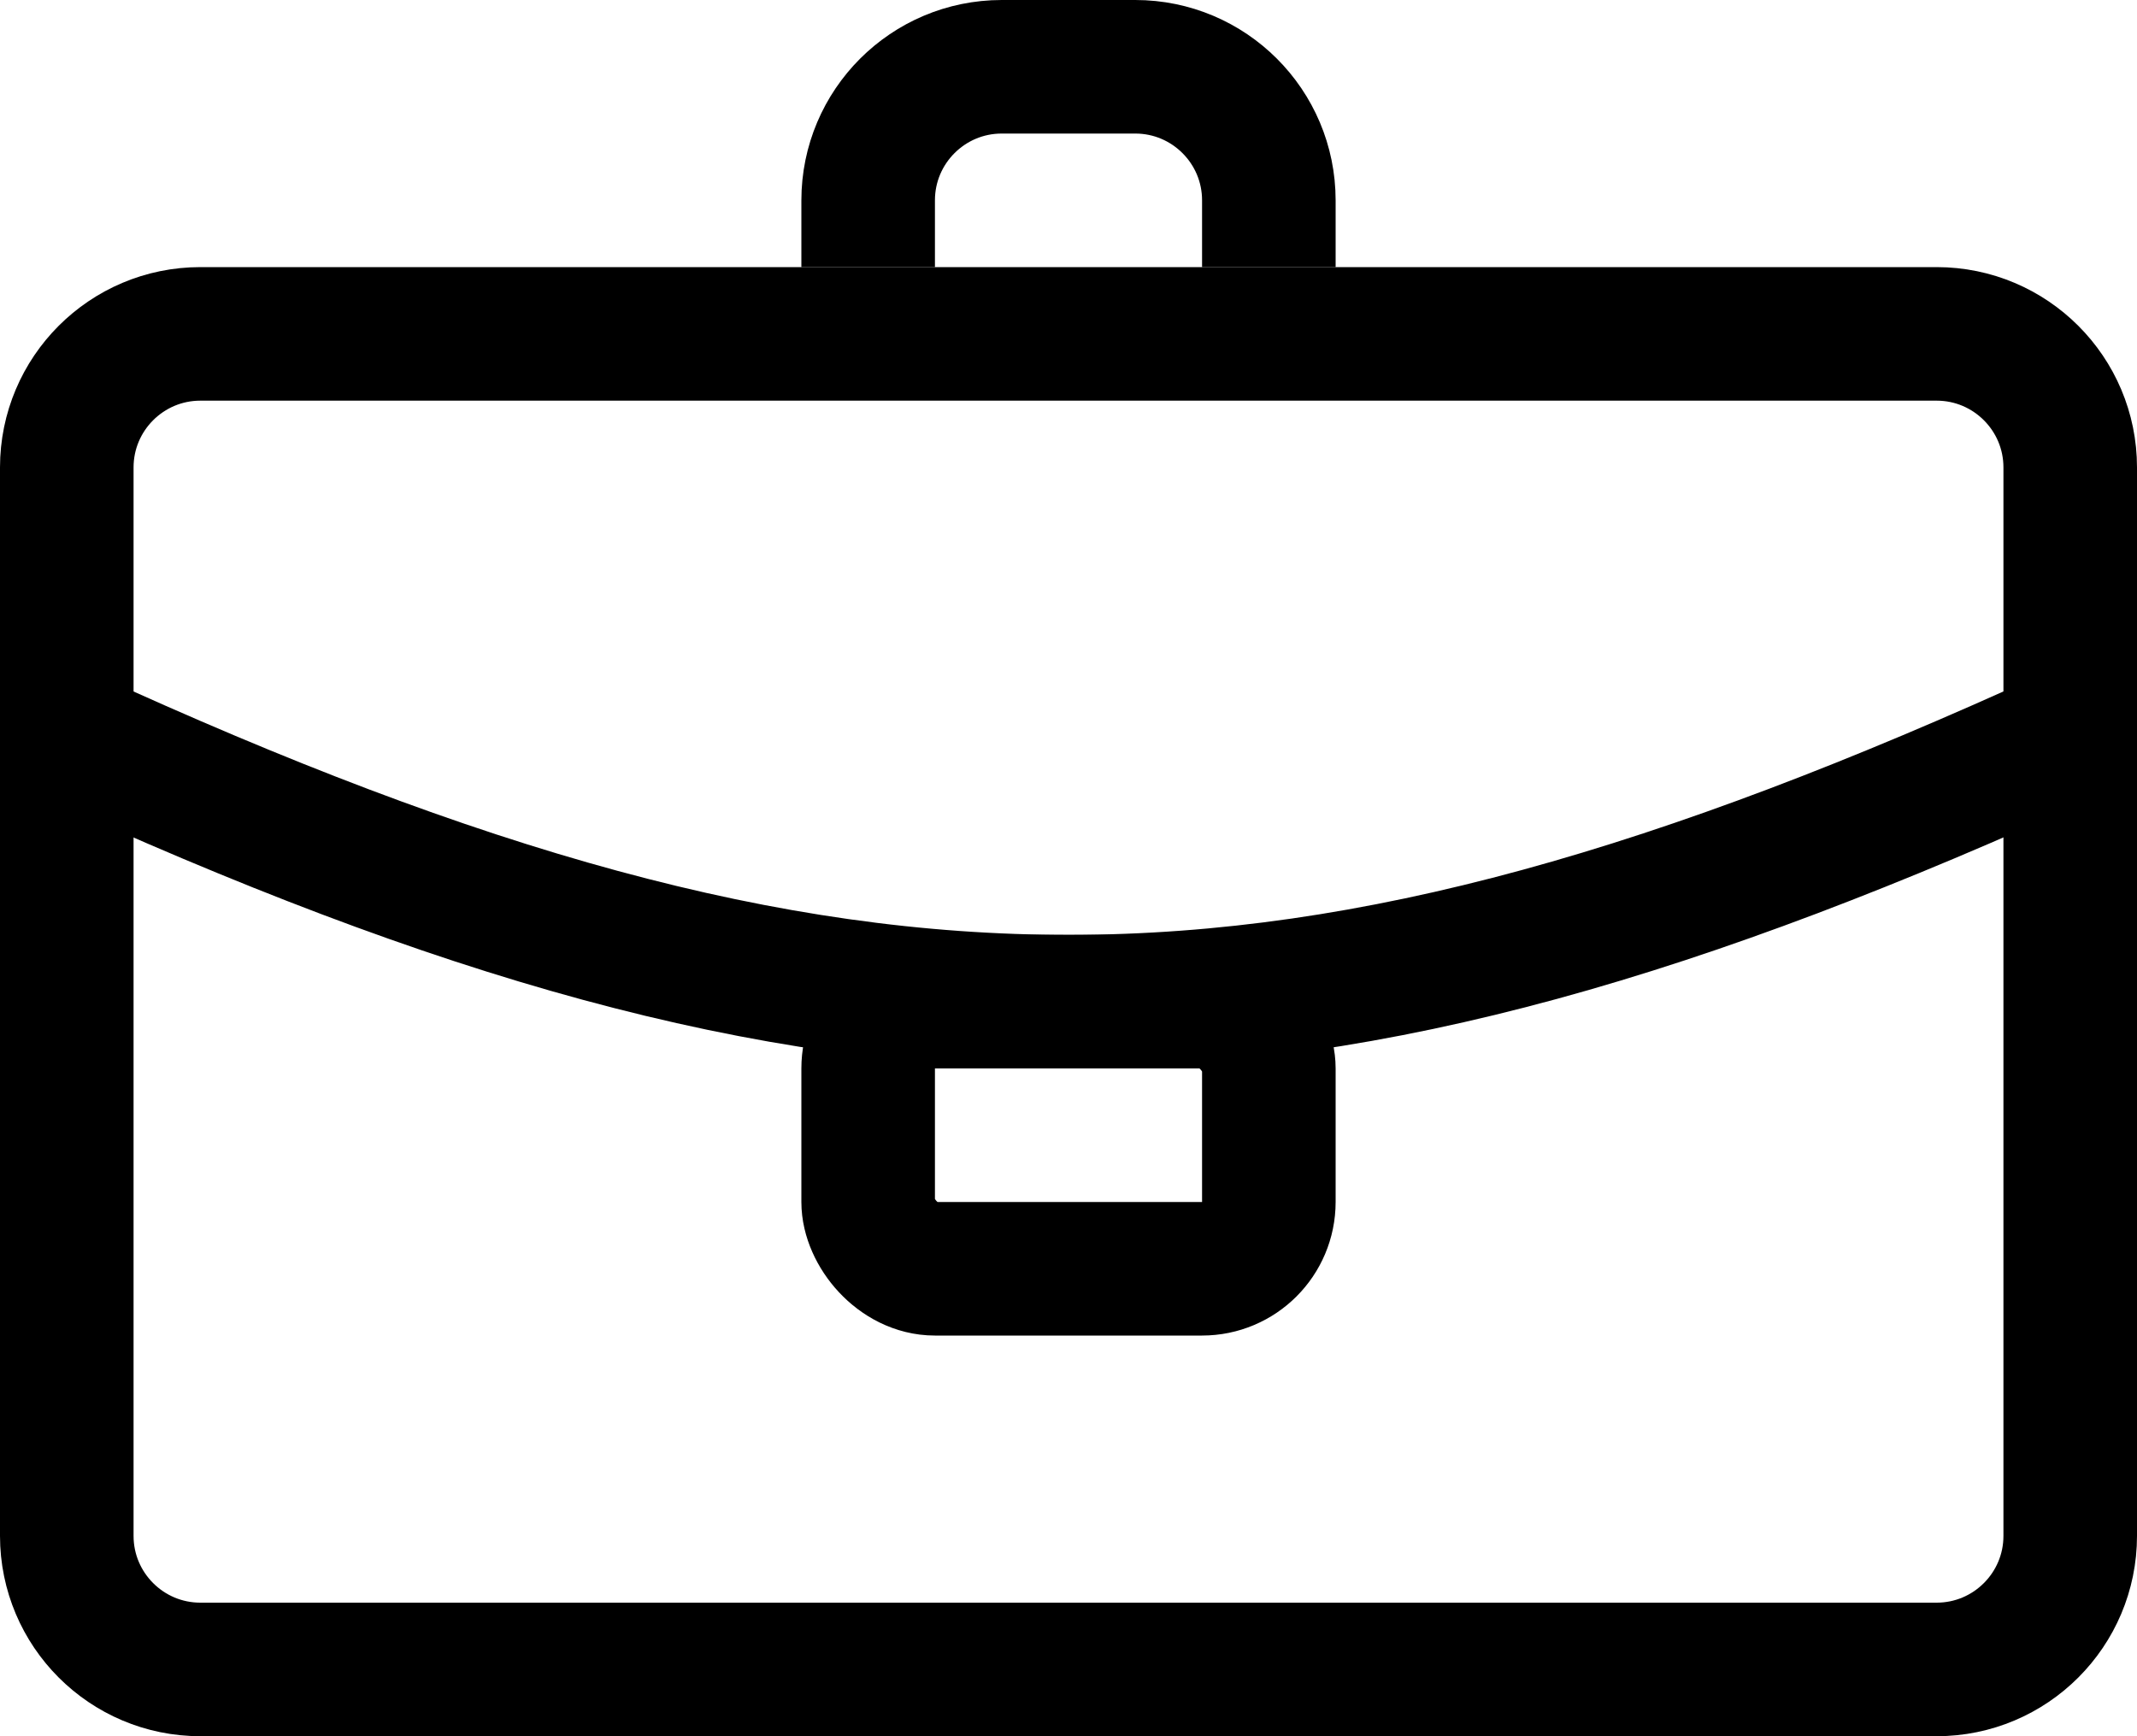
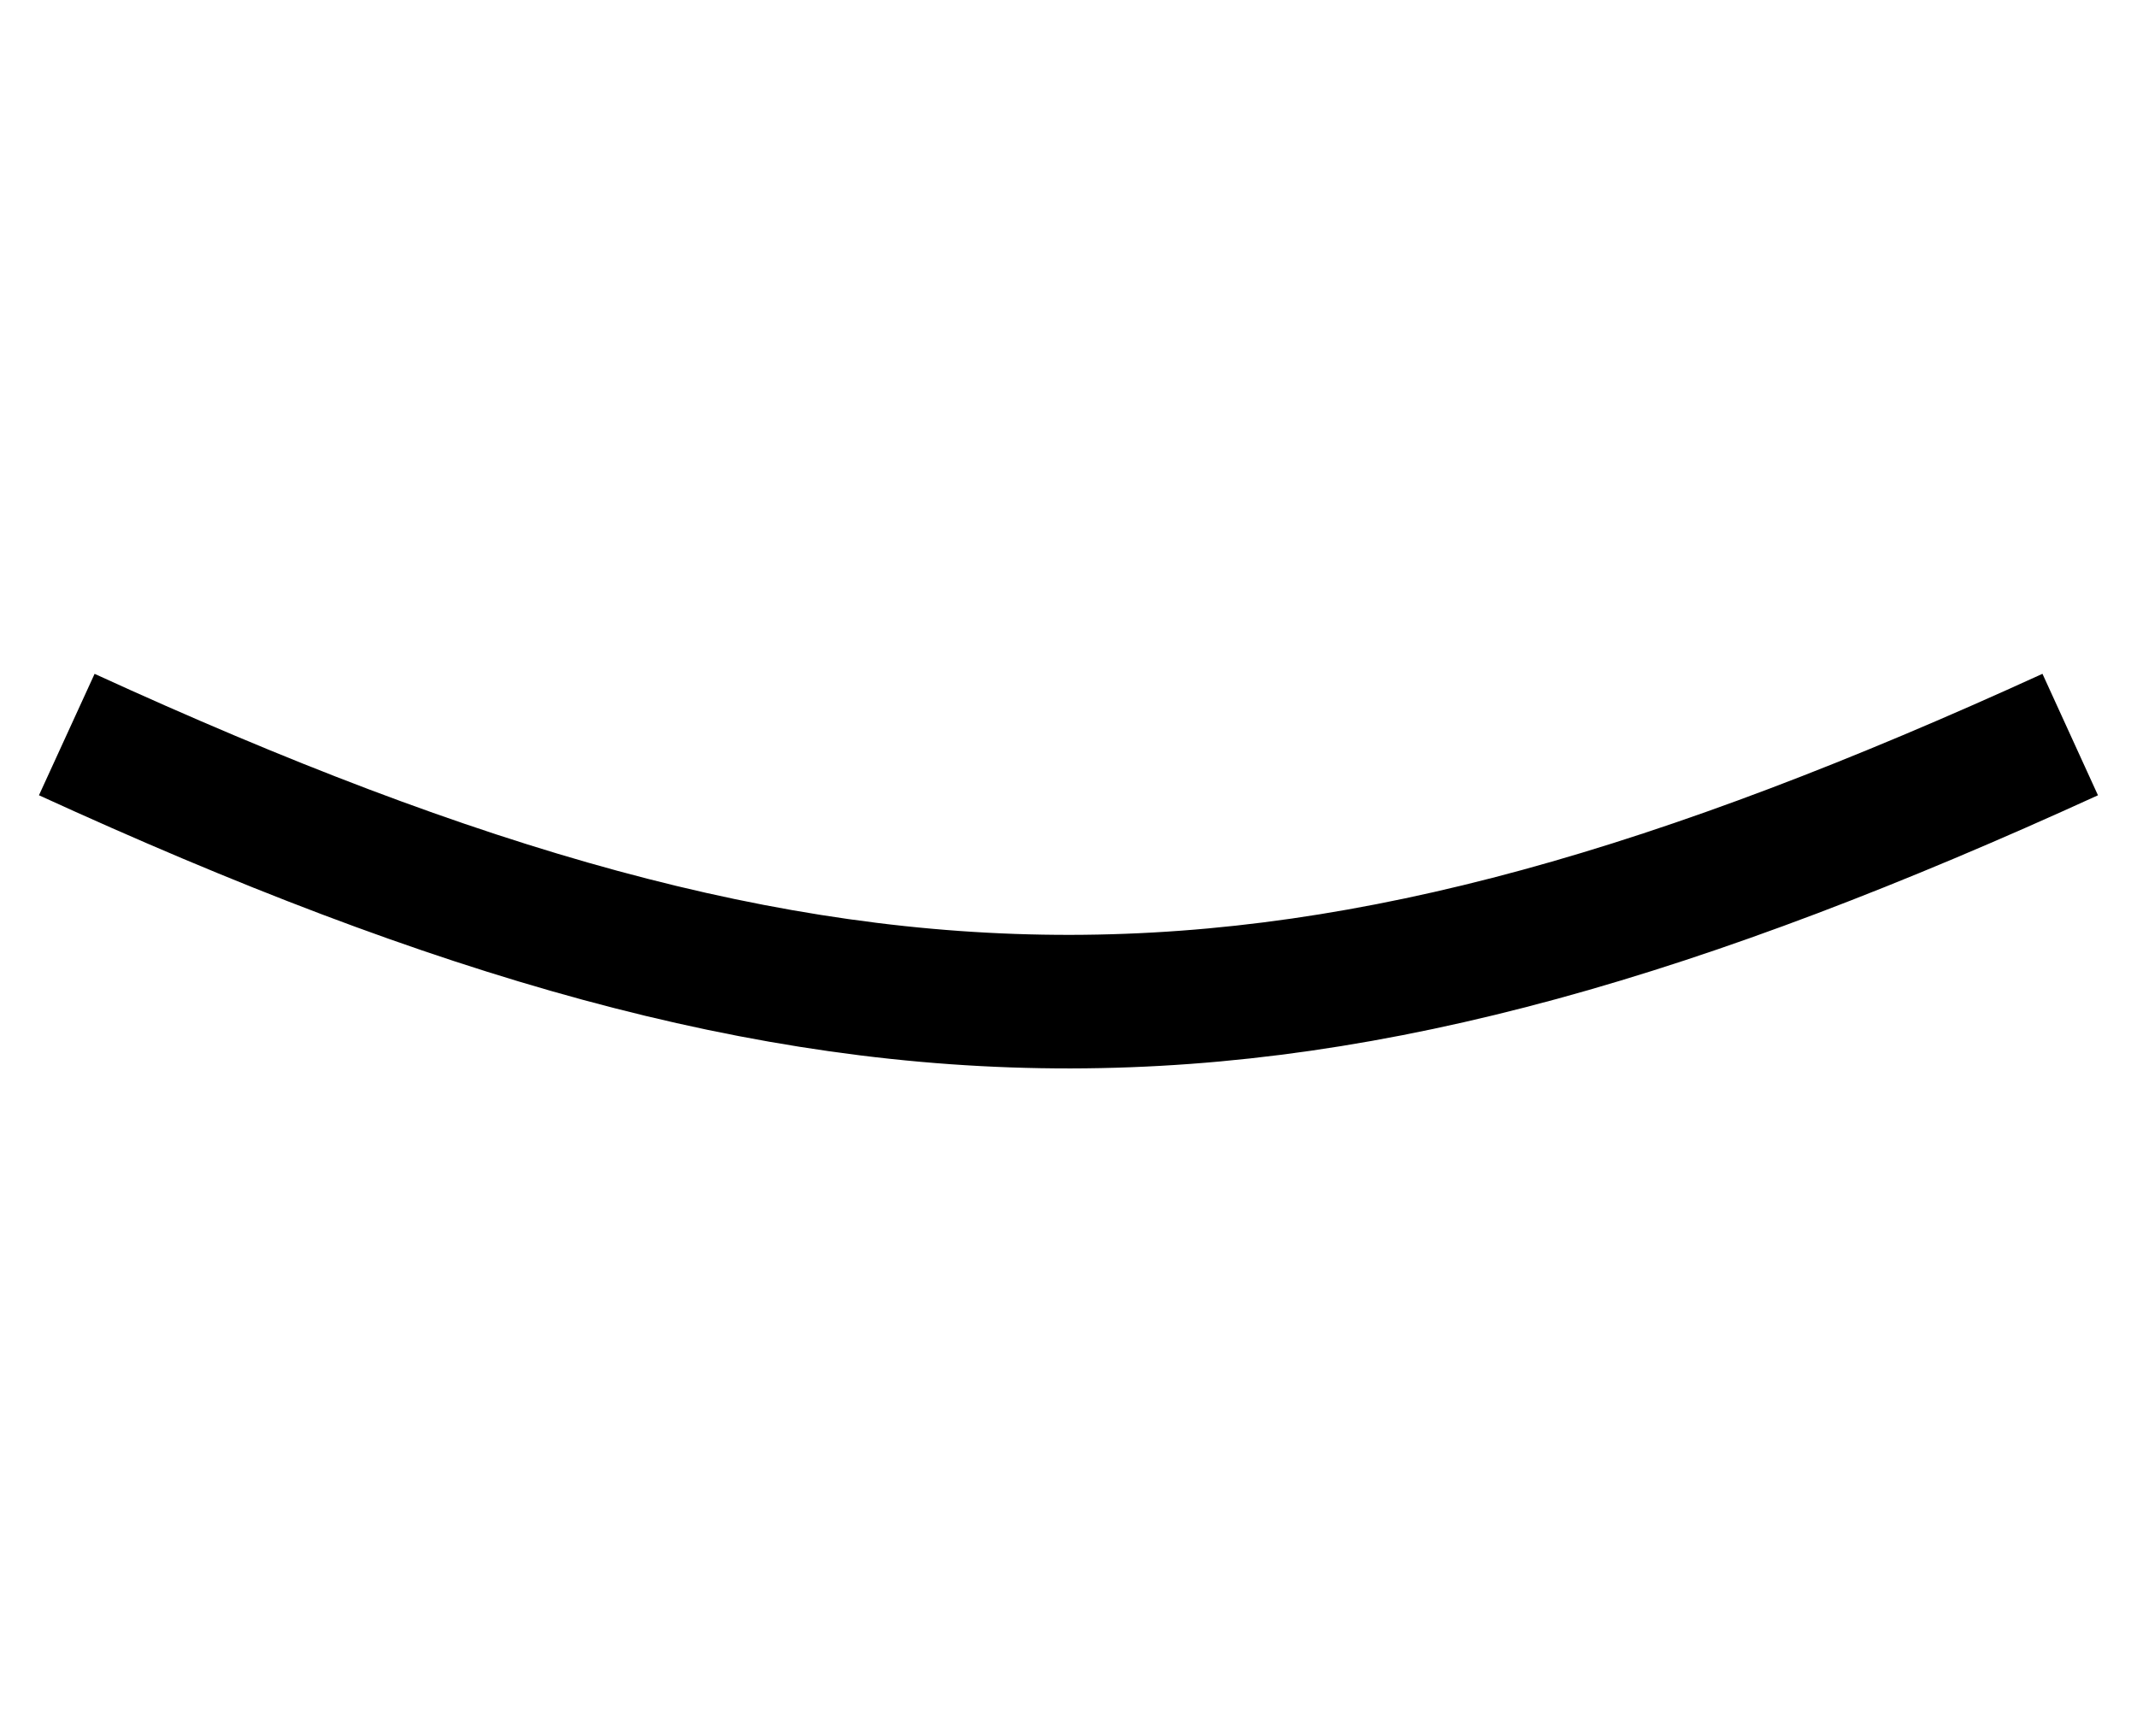
<svg xmlns="http://www.w3.org/2000/svg" width="16" height="13" viewBox="0 0 16 13" fill="none">
-   <path d="M0.5 3.5C0.5 2.948 0.948 2.5 1.5 2.5H14.5C15.052 2.5 15.5 2.948 15.5 3.5V11.5C15.5 12.052 15.052 12.5 14.5 12.5H1.5C0.948 12.5 0.5 12.052 0.5 11.5V3.5Z" stroke="black" />
  <path d="M0.5 5.5C6.348 8.179 9.69 8.154 15.5 5.5" stroke="black" />
-   <rect x="6.5" y="7.5" width="3" height="2" rx="0.5" stroke="black" />
-   <path d="M9.5 2V1.5C9.5 0.948 9.052 0.5 8.5 0.5H7.5C6.948 0.5 6.5 0.948 6.5 1.5V2" stroke="black" />
</svg>